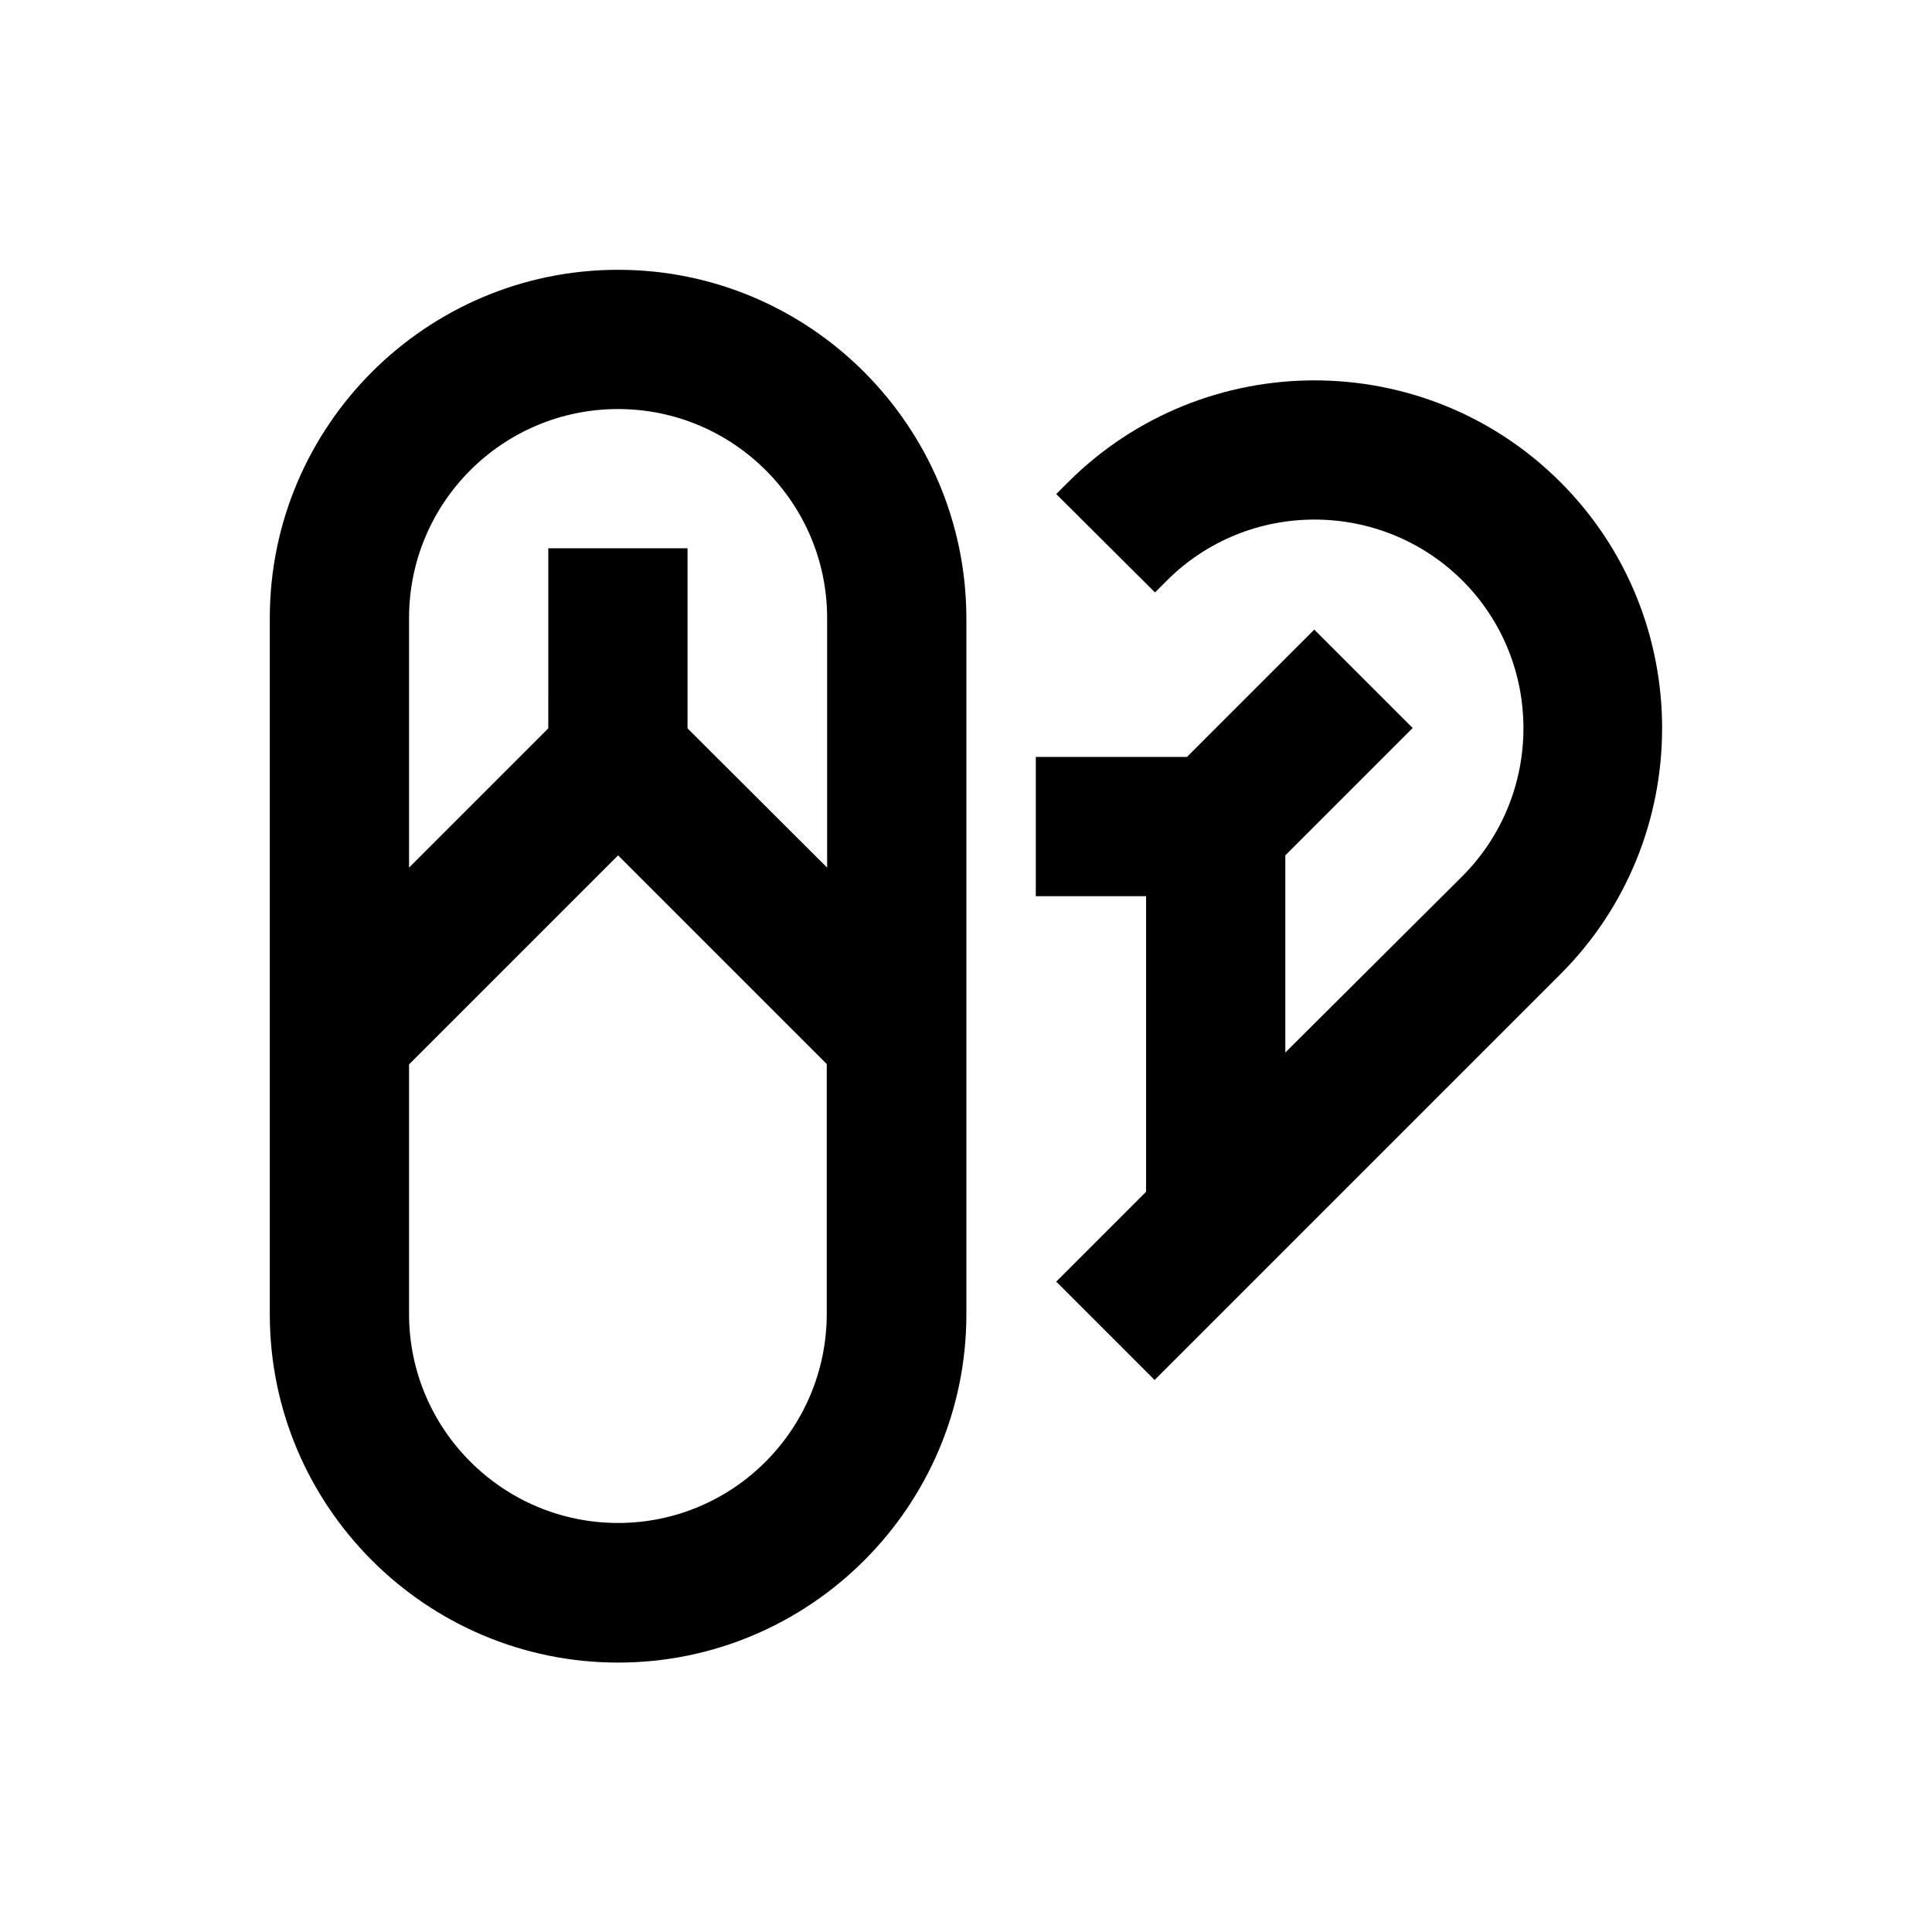
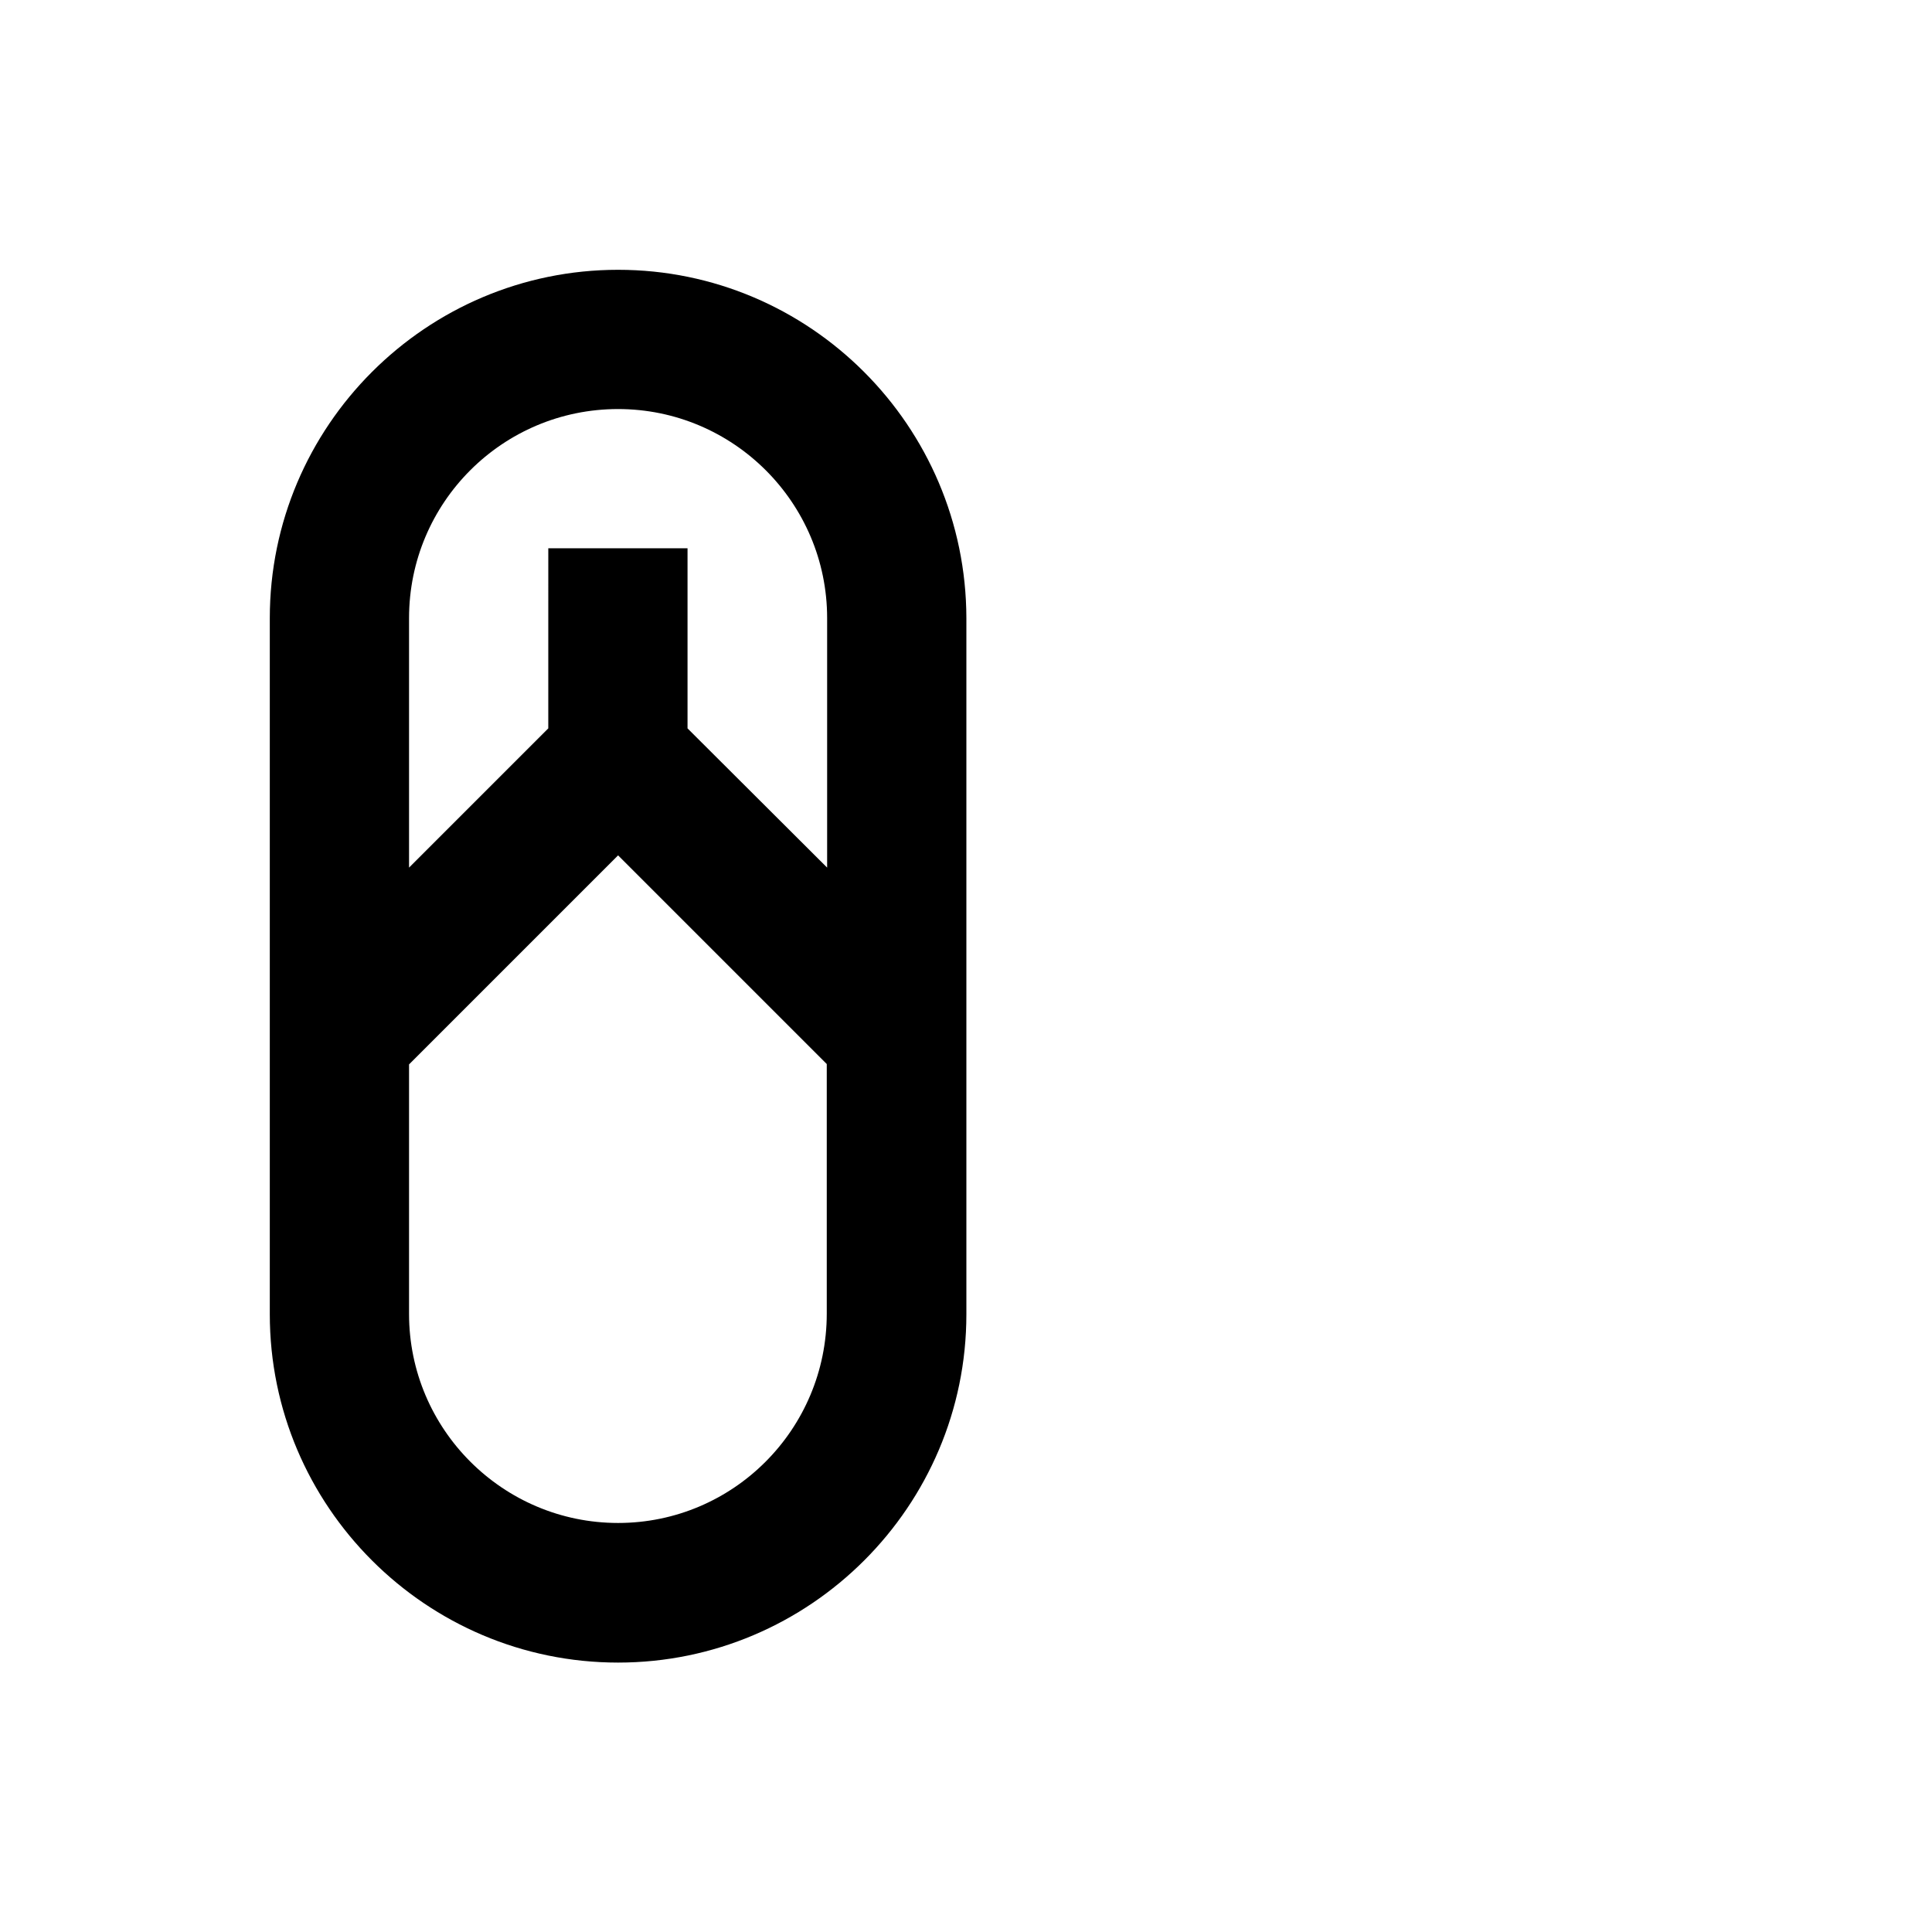
<svg xmlns="http://www.w3.org/2000/svg" fill="#000000" width="800px" height="800px" version="1.1" viewBox="144 144 512 512">
  <g>
-     <path d="m307.8 215.5c-50.871 0-92.301 41.426-92.301 92.301v184.5c0 50.871 41.426 92.301 92.301 92.301 50.871 0 92.301-41.426 92.301-92.301v-184.5c-0.098-50.871-41.426-92.301-92.301-92.301zm0 36.902c30.504 0 55.398 24.797 55.398 55.398v66.125l-36.996-36.898v-47.723h-36.898l-0.004 47.723-36.898 36.898v-66.125c0-30.602 24.797-55.398 55.398-55.398zm0 295.2c-30.504 0-55.398-24.797-55.398-55.398v-66.125l55.398-55.398 55.301 55.301v66.125c0 30.699-24.797 55.496-55.301 55.496z" />
-     <path d="m557.54 271.78c-36.016-36.016-94.465-35.918-130.48 0l-3.148 3.148 26.176 26.074 3.148-3.148c21.551-21.551 56.68-21.551 78.328 0 21.551 21.551 21.551 56.68 0 78.328l-46.941 46.742v-52.25l33.75-33.75-26.074-26.074-33.75 33.75h-40.051v36.898h29.227v78.328l-23.812 23.812 26.074 26.074 107.55-107.55c35.918-35.918 35.918-94.465 0.004-130.38z" />
+     <path d="m307.8 215.5c-50.871 0-92.301 41.426-92.301 92.301v184.5c0 50.871 41.426 92.301 92.301 92.301 50.871 0 92.301-41.426 92.301-92.301v-184.5c-0.098-50.871-41.426-92.301-92.301-92.301zm0 36.902c30.504 0 55.398 24.797 55.398 55.398v66.125l-36.996-36.898v-47.723h-36.898l-0.004 47.723-36.898 36.898v-66.125c0-30.602 24.797-55.398 55.398-55.398m0 295.2c-30.504 0-55.398-24.797-55.398-55.398v-66.125l55.398-55.398 55.301 55.301v66.125c0 30.699-24.797 55.496-55.301 55.496z" />
  </g>
</svg>